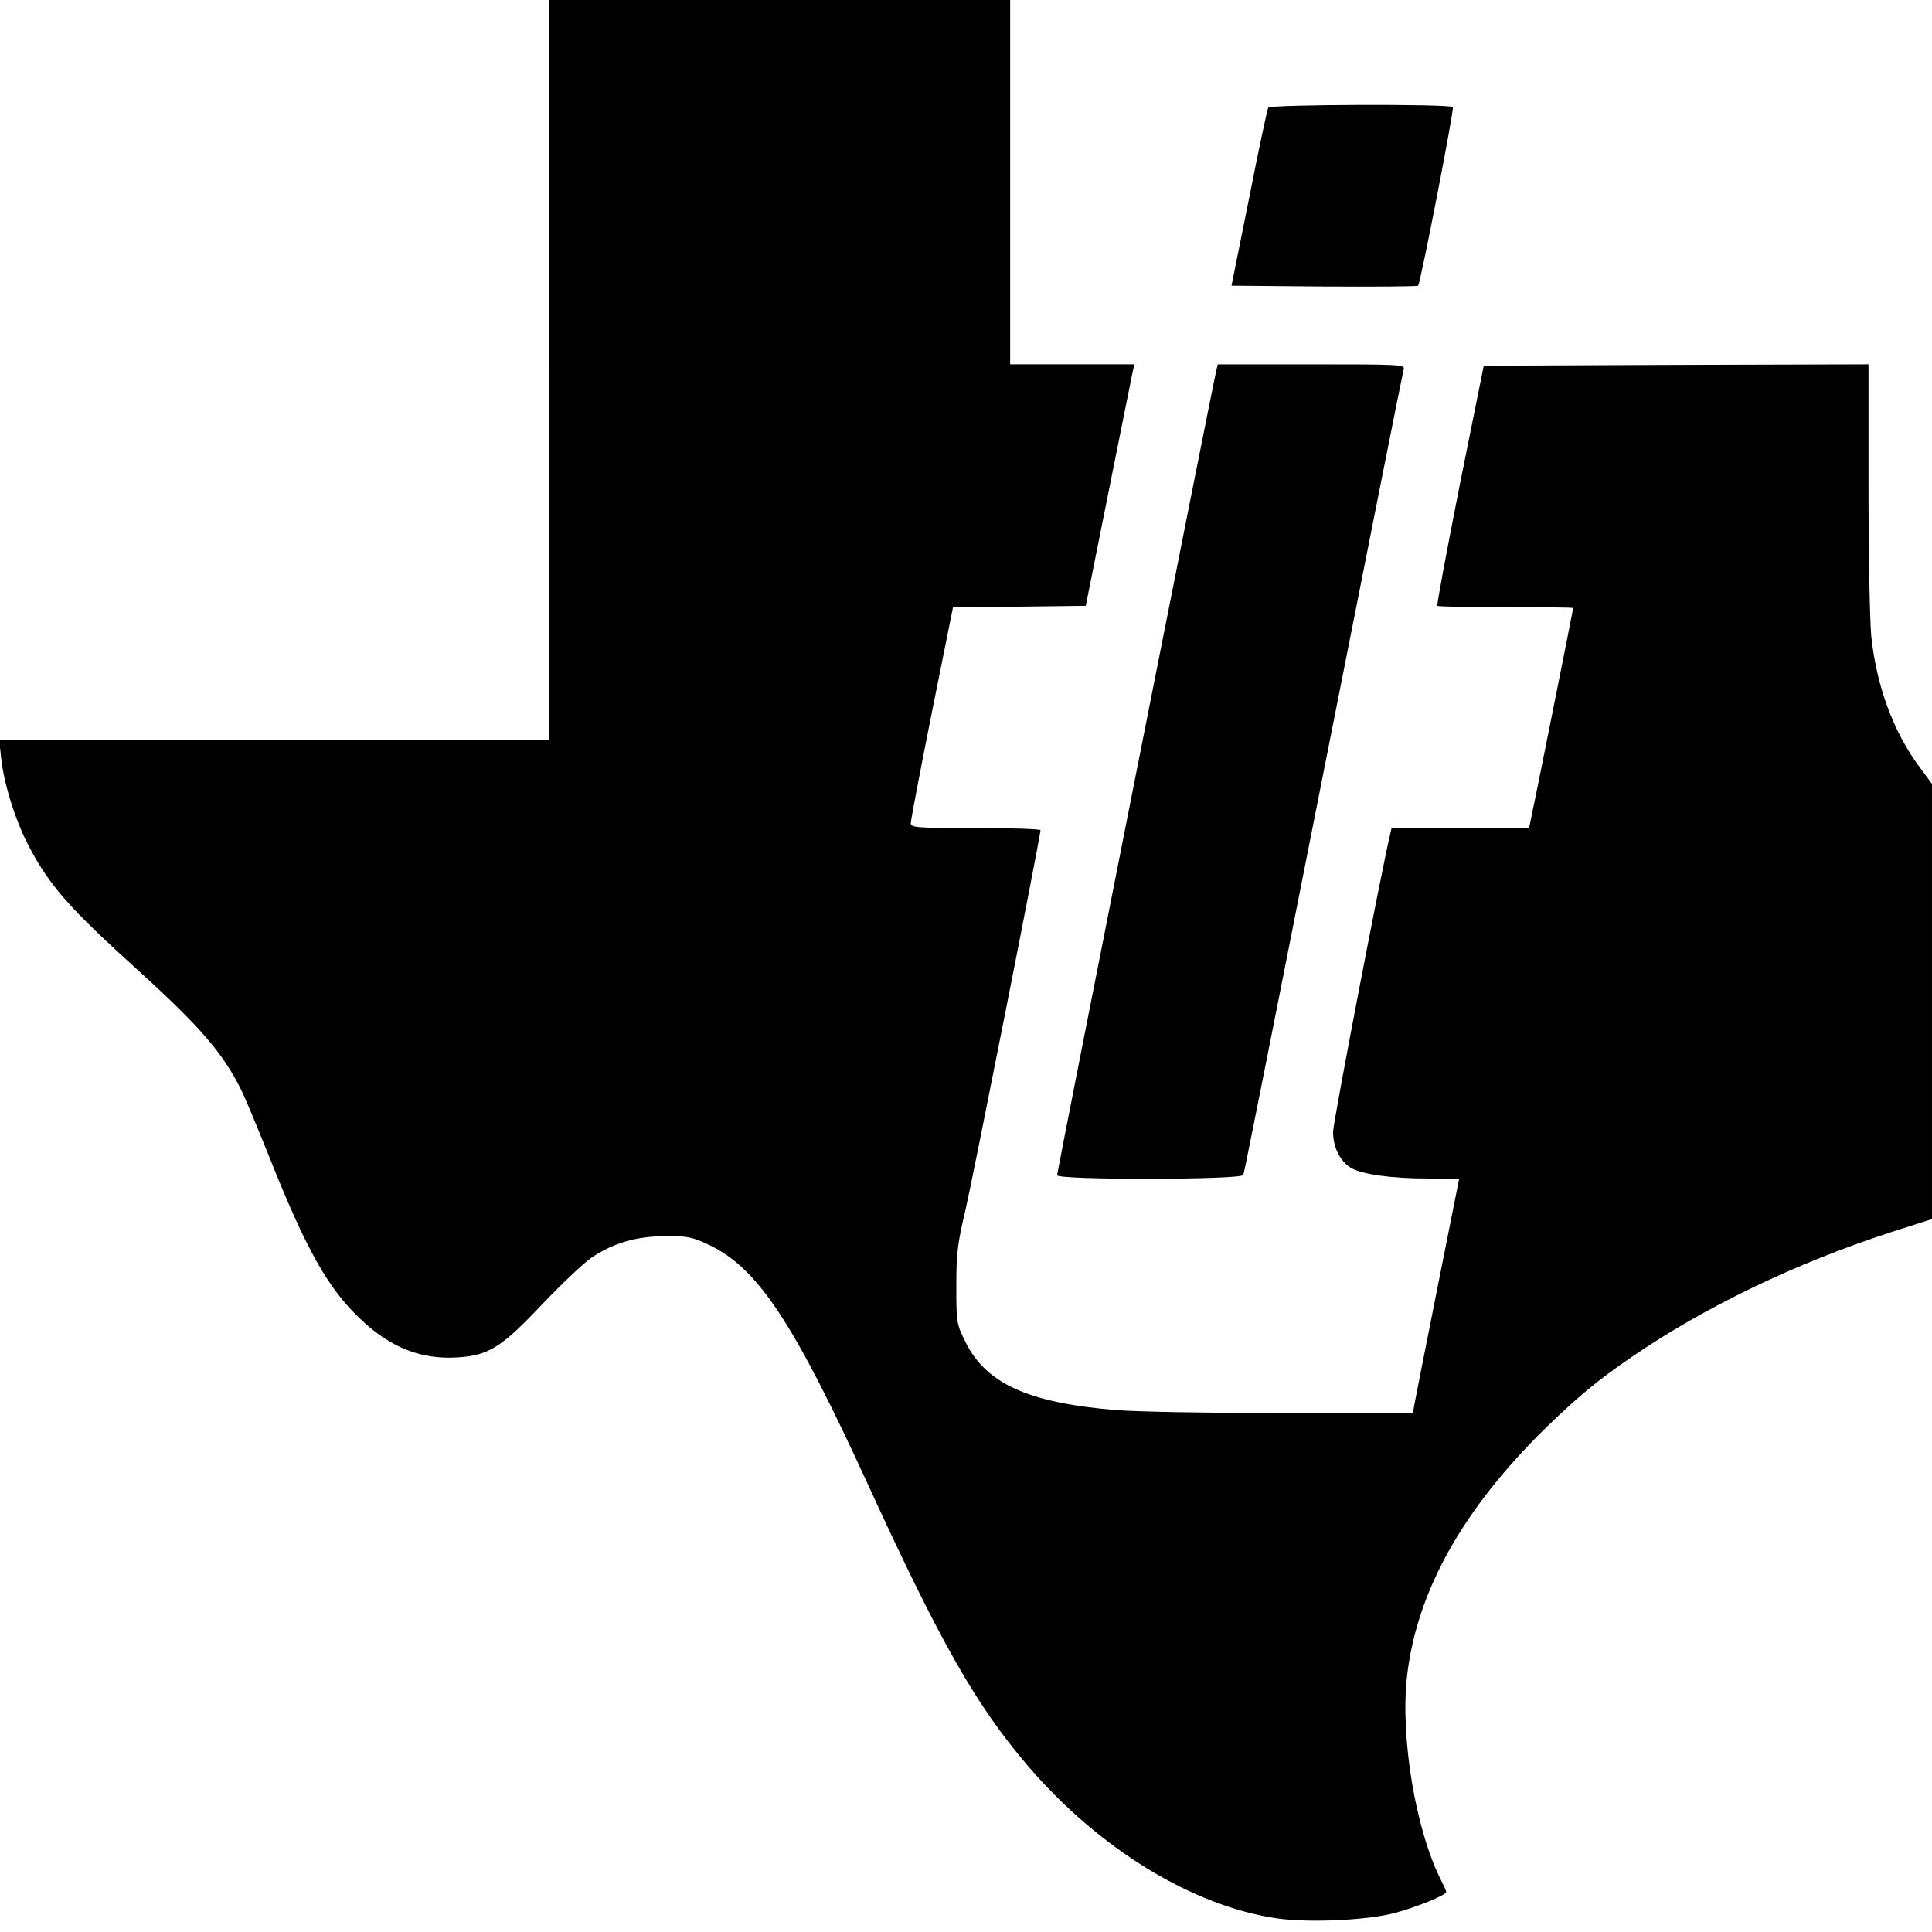
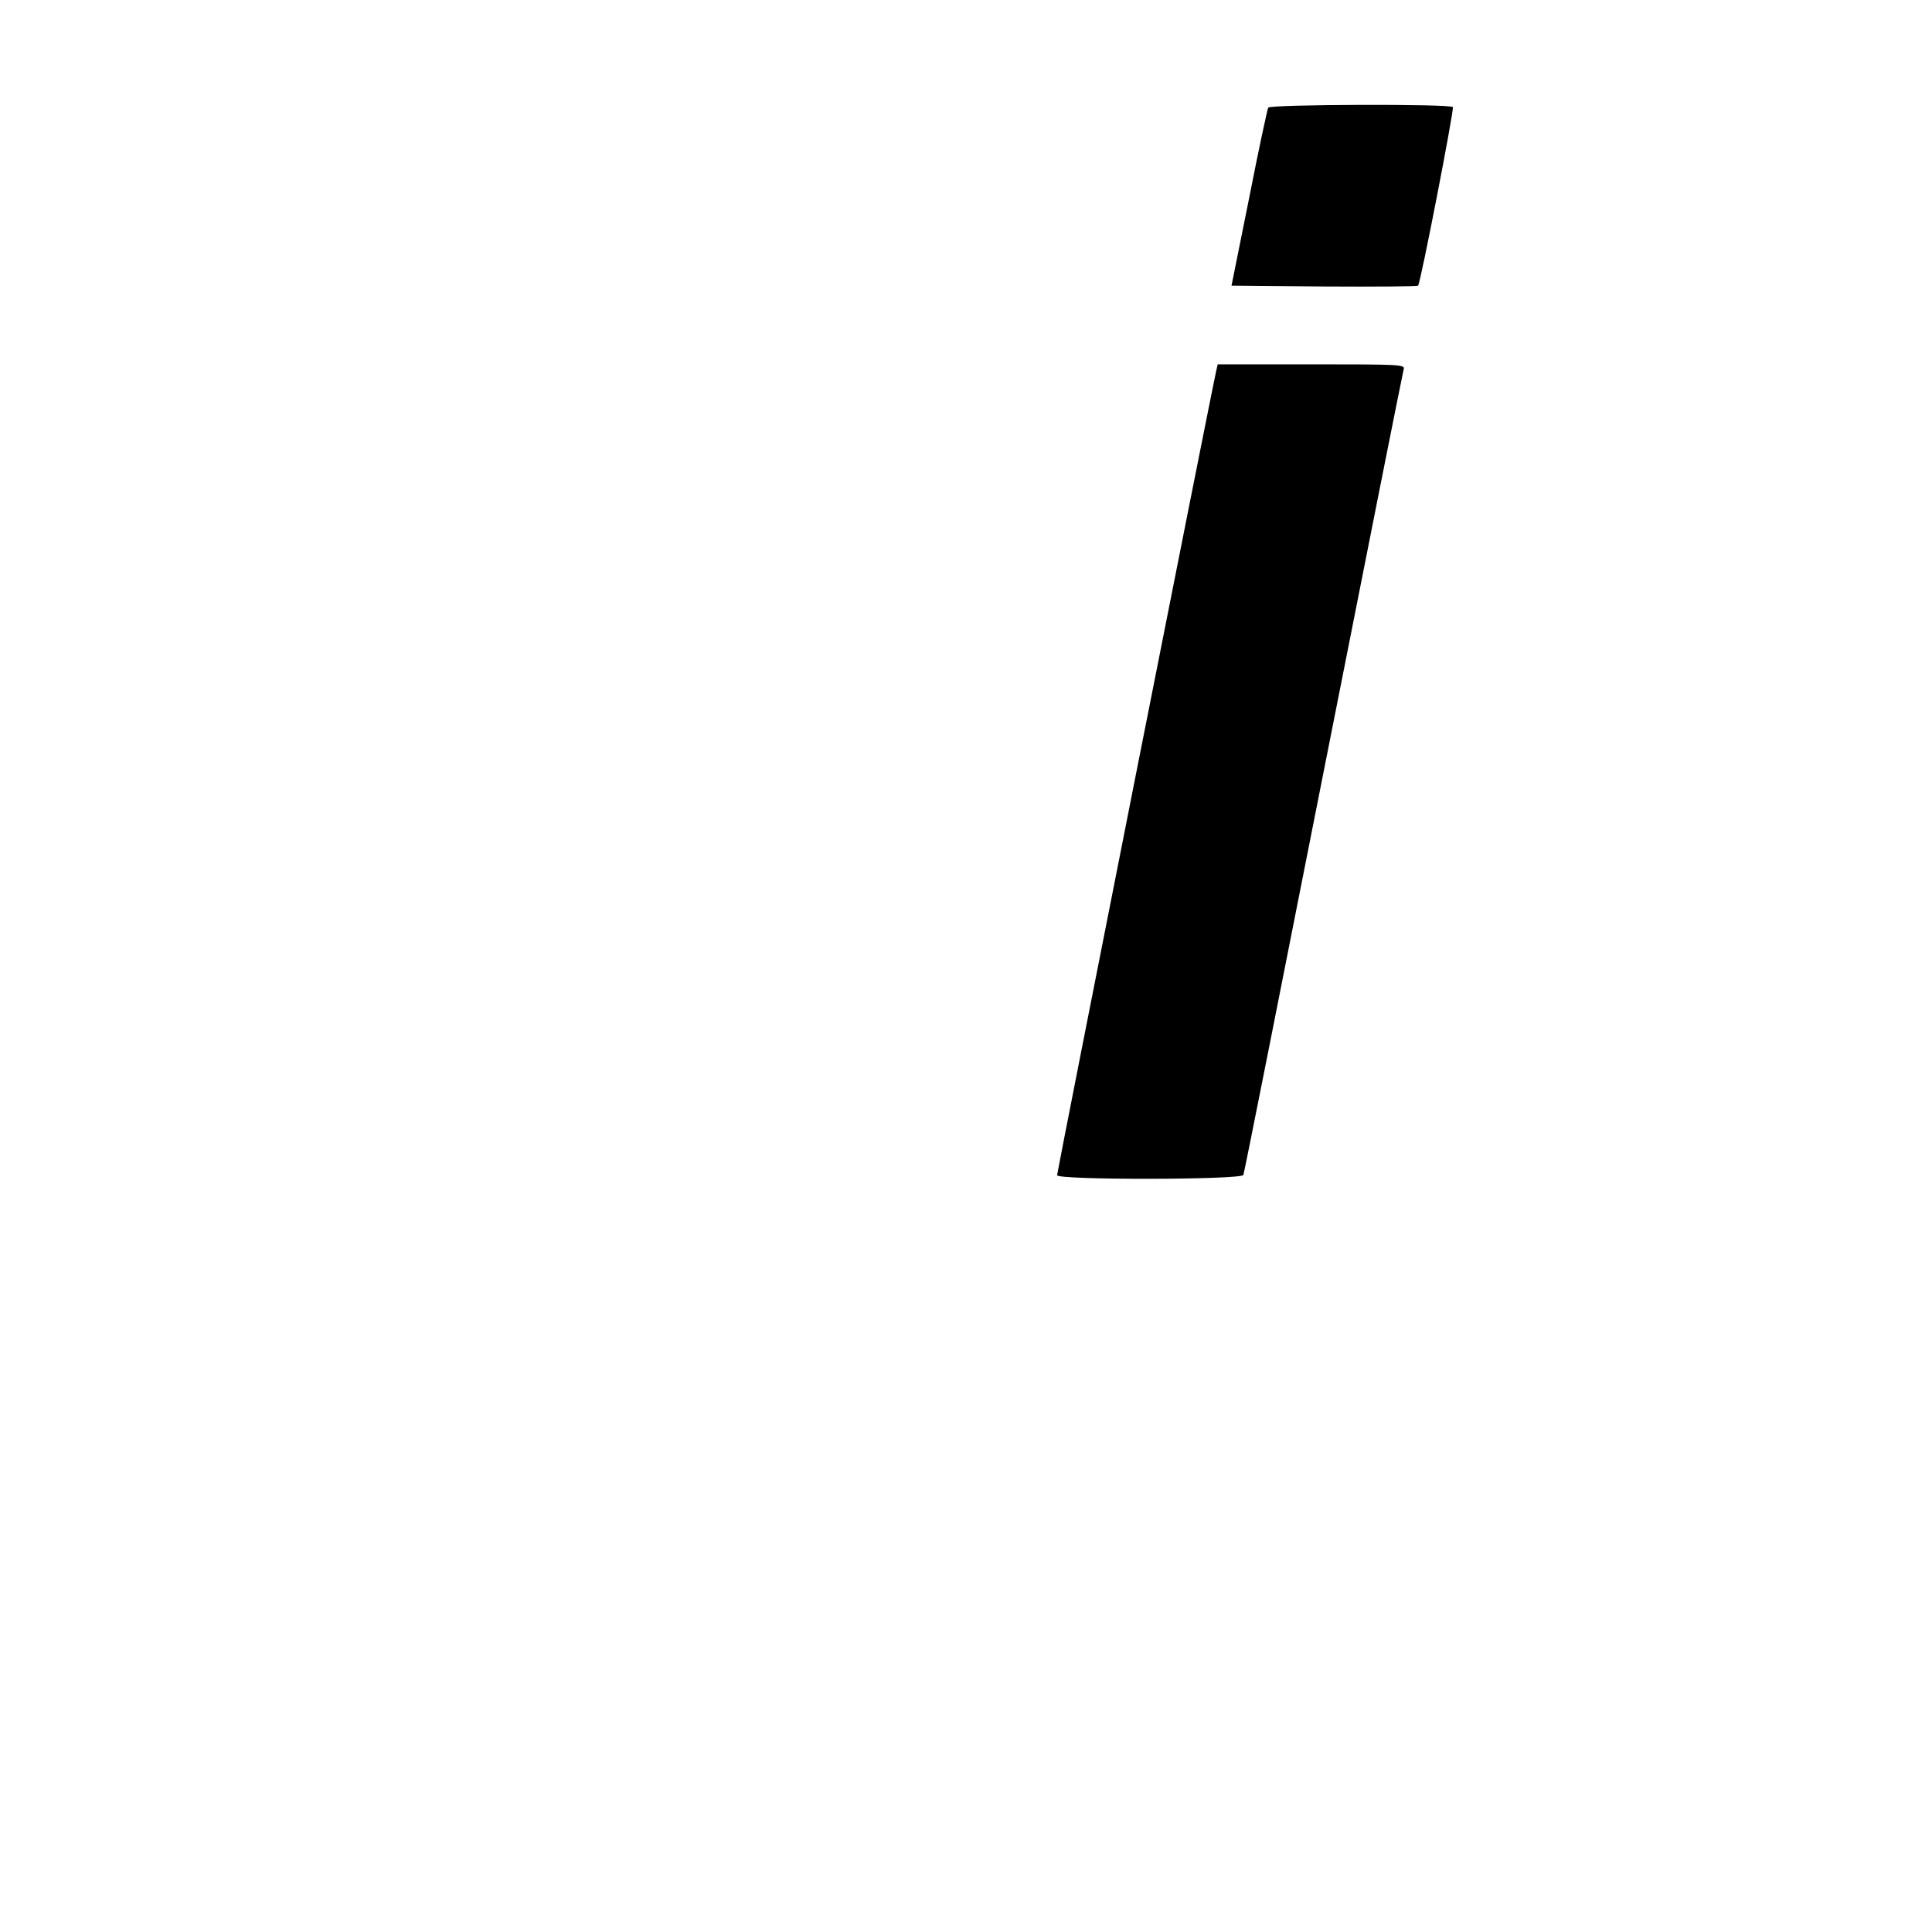
<svg xmlns="http://www.w3.org/2000/svg" version="1.0" width="700pt" height="700pt" viewBox="0 0 700 700" preserveAspectRatio="xMidYMid meet">
  <g transform="translate(0,700) scale(0.1,-0.1)" fill="#000000" stroke="none">
-     <path d="M1990 5660 l0 -1340 -996 0 -997 0 7 -65 c10 -96 52 -229 101 -322 76 -144 146 -223 400 -453 218 -198 302 -295 367 -425 14 -27 60 -138 103 -245 134 -337 214 -480 334 -592 108 -102 219 -145 352 -136 112 8 158 38 305 194 70 73 150 149 178 168 80 53 163 77 267 77 79 1 97 -3 155 -30 179 -84 308 -278 584 -881 258 -562 386 -788 575 -1009 257 -300 597 -508 904 -552 116 -16 323 -7 425 20 79 21 186 65 186 76 0 3 -8 22 -19 43 -92 182 -148 518 -123 739 35 307 202 605 503 900 116 112 186 171 309 255 265 182 595 341 943 454 l147 47 0 789 0 788 -46 62 c-94 127 -155 292 -174 473 -5 50 -10 291 -10 538 l0 447 -697 -2 -697 -3 -87 -432 c-47 -238 -84 -435 -81 -438 3 -3 115 -5 249 -5 134 0 243 -1 243 -3 0 -5 -149 -750 -155 -774 l-5 -23 -249 0 -249 0 -5 -22 c-32 -134 -207 -1045 -207 -1079 0 -56 26 -108 66 -131 40 -23 145 -38 280 -38 l111 0 -77 -387 c-43 -214 -80 -405 -84 -425 l-7 -38 -474 0 c-261 0 -532 5 -602 11 -317 26 -471 96 -545 247 -32 65 -33 69 -33 202 0 117 4 154 33 275 28 122 272 1356 272 1377 0 4 -106 8 -235 8 -217 0 -235 1 -235 18 0 9 34 189 76 399 l77 383 240 2 241 3 81 405 c45 223 84 420 88 438 l7 32 -225 0 -225 0 0 660 0 660 -835 0 -835 0 0 -1340z" />
-     <path d="M4595 6610 c-3 -5 -35 -153 -69 -327 l-64 -318 336 -3 c184 -1 337 0 340 3 9 9 131 638 126 647 -8 12 -662 10 -669 -2z" />
+     <path d="M4595 6610 c-3 -5 -35 -153 -69 -327 l-64 -318 336 -3 c184 -1 337 0 340 3 9 9 131 638 126 647 -8 12 -662 10 -669 -2" />
    <path d="M4407 5658 c-12 -48 -577 -2905 -577 -2916 0 -18 669 -17 675 1 3 6 133 662 290 1457 157 795 288 1453 291 1463 5 16 -16 17 -334 17 l-340 0 -5 -22z" />
  </g>
</svg>